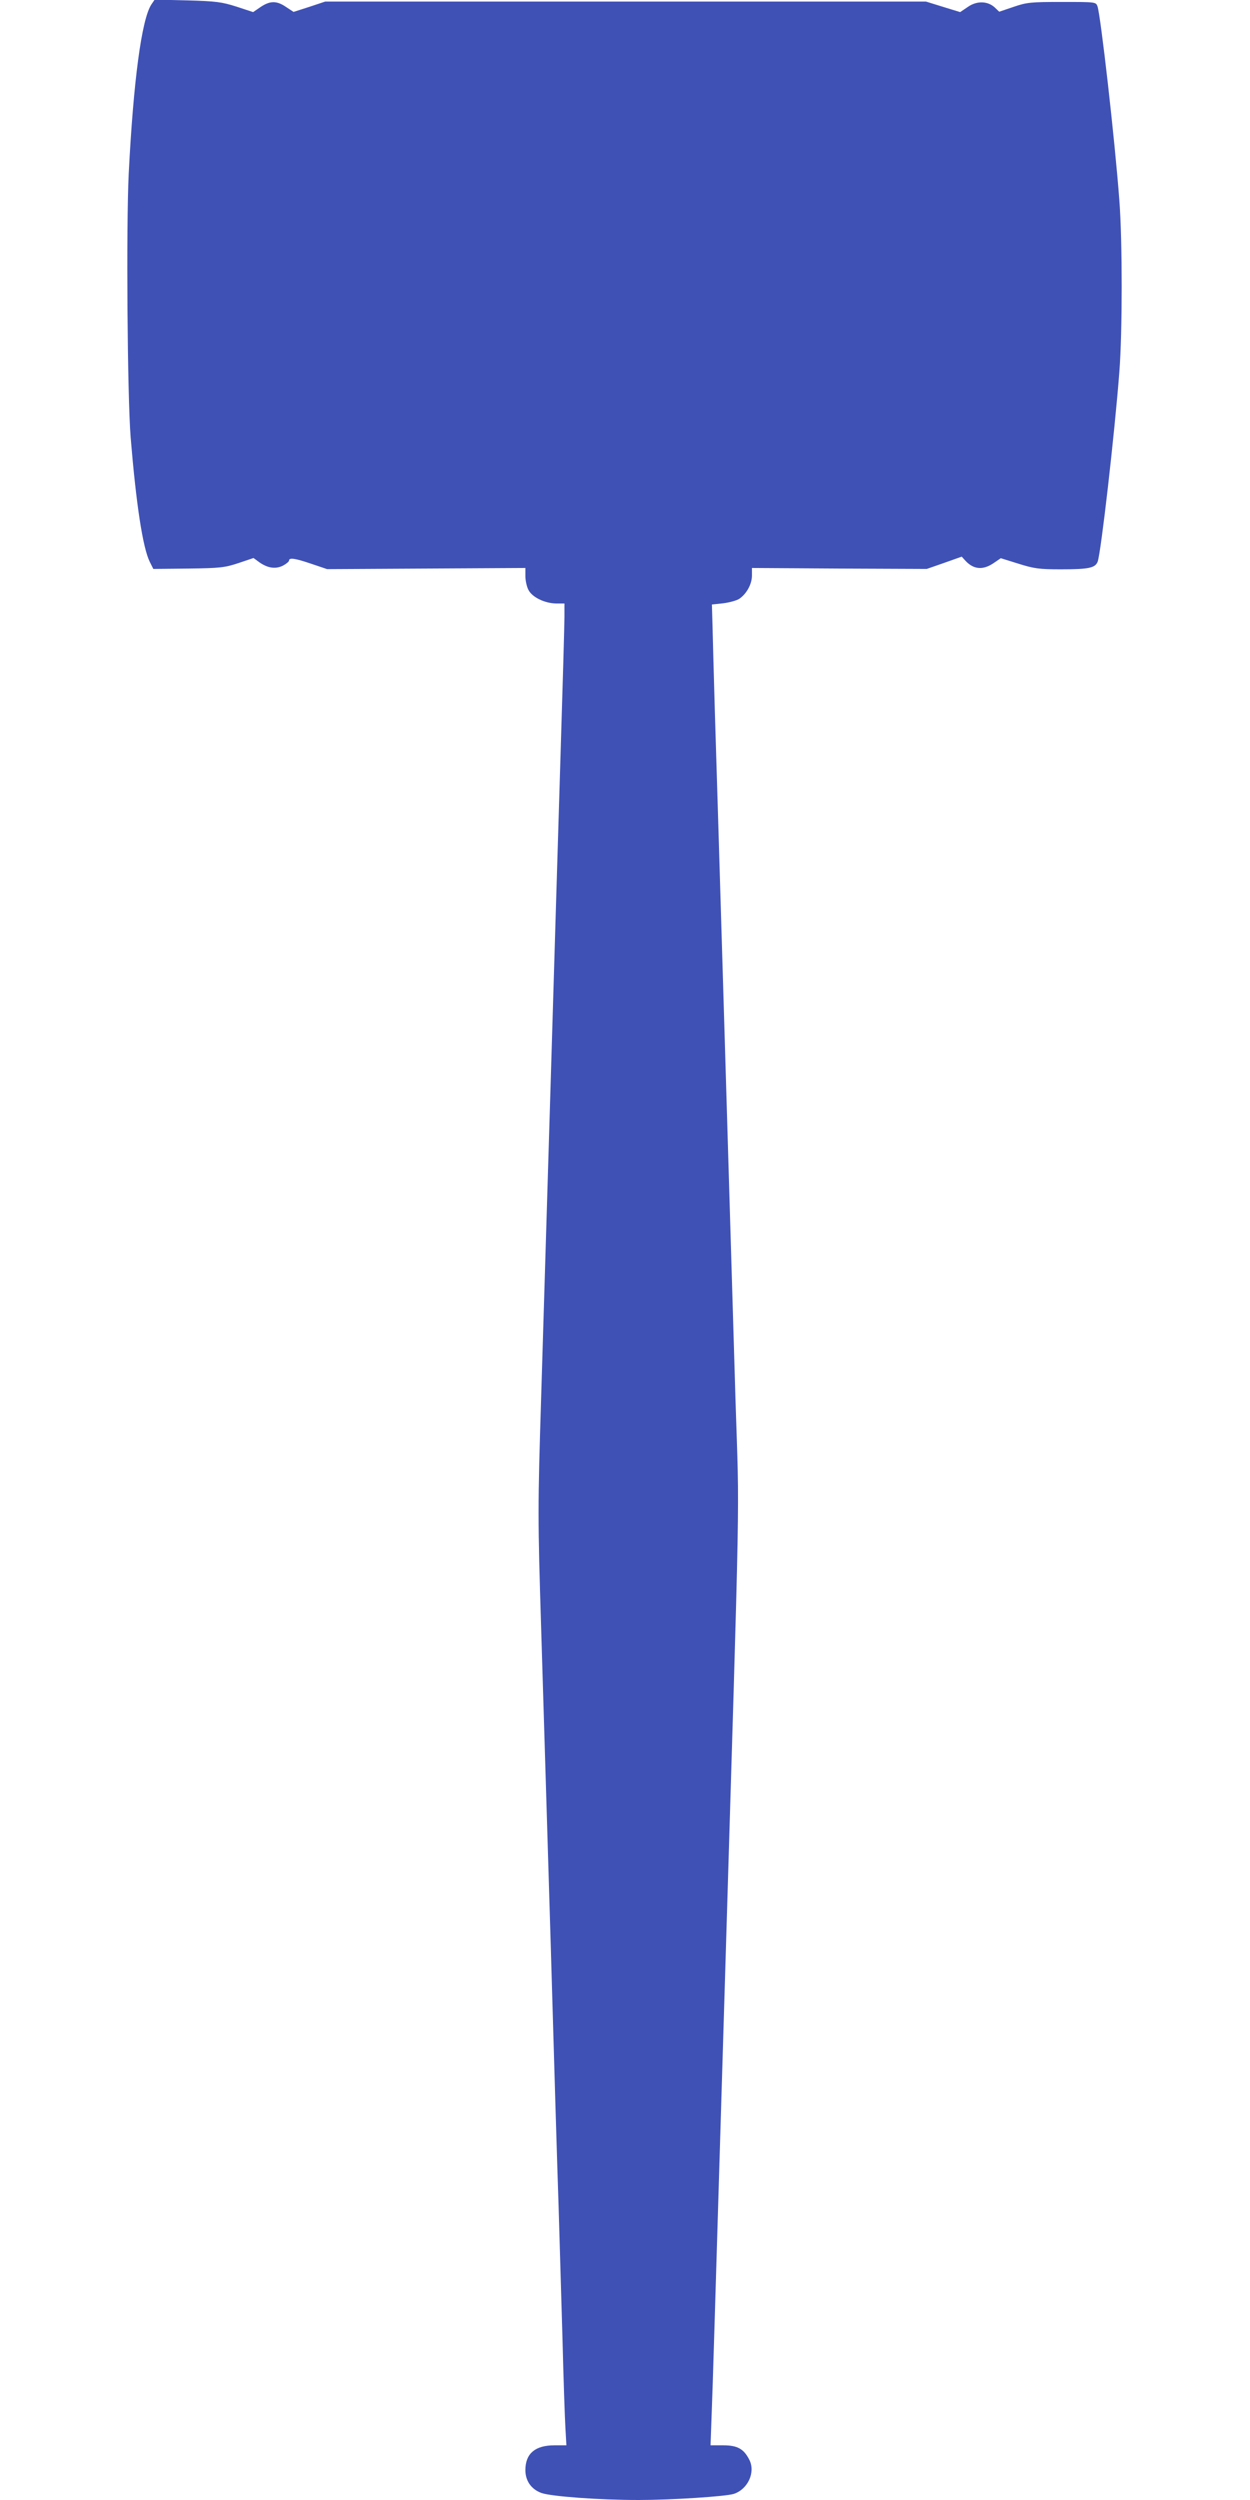
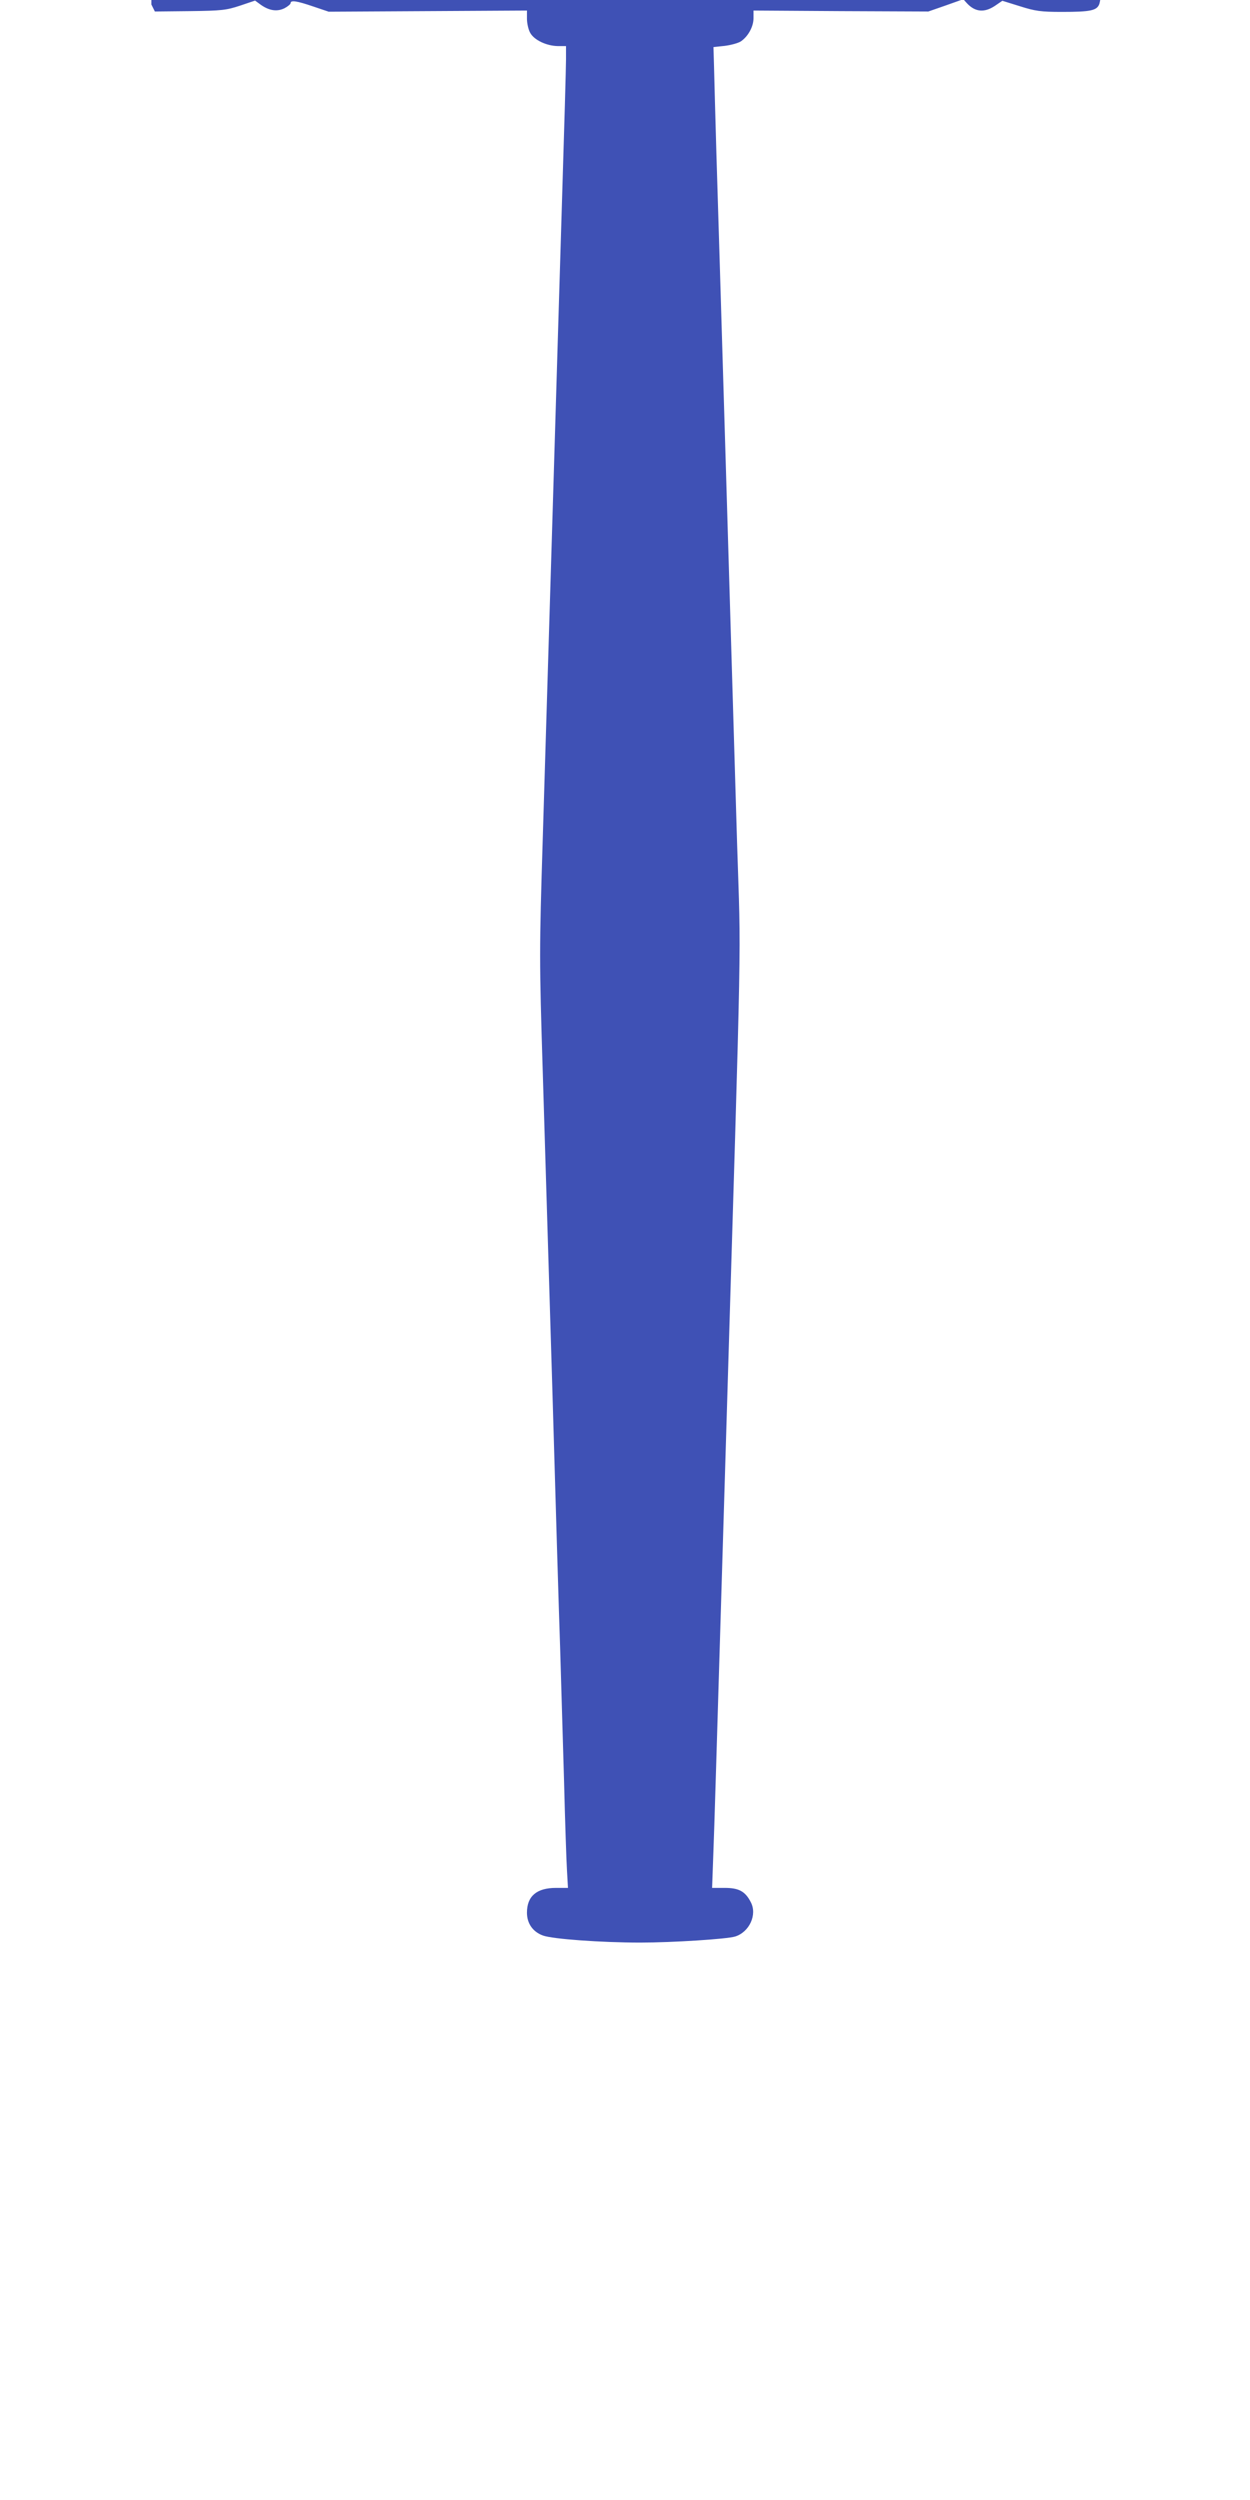
<svg xmlns="http://www.w3.org/2000/svg" version="1.0" width="640pt" height="1280pt" viewBox="0 0 640 1280" preserveAspectRatio="xMidYMid meet">
  <g transform="translate(0,1280) scale(0.1,-0.1)" fill="#3f51b5" stroke="none">
-     <path d="M775 12777 c-50 -76 -92 -392 -116 -867 -13 -269 -7 -1135 10 -1350 28 -340 62 -565 98 -637 l18 -36 180 2 c163 2 186 5 256 28 l77 26 30 -22 c43 -30 83 -36 121 -17 17 9 31 21 31 26 0 16 30 12 115 -17 l80 -27 508 3 507 3 0 -42 c0 -22 7 -55 16 -71 19 -37 83 -68 142 -69 l42 0 0 -67 c0 -38 -9 -356 -20 -708 -11 -352 -33 -1099 -50 -1660 -17 -561 -39 -1290 -49 -1620 -18 -582 -18 -618 0 -1200 10 -330 32 -1059 49 -1620 16 -561 34 -1159 40 -1330 5 -170 14 -476 20 -680 5 -203 12 -409 15 -457 l5 -88 -61 0 c-99 0 -149 -42 -149 -127 0 -55 30 -98 82 -117 50 -18 297 -36 498 -36 167 0 444 18 486 31 73 23 114 112 80 176 -28 55 -61 73 -133 73 l-65 0 6 167 c7 187 10 303 66 2153 82 2729 76 2388 56 3026 -26 872 -94 3158 -106 3534 -5 184 -11 382 -12 440 l-3 105 57 6 c32 4 69 14 83 23 37 25 65 75 65 119 l0 39 448 -3 447 -2 89 31 90 32 19 -21 c42 -45 89 -49 143 -13 l38 26 90 -28 c79 -25 107 -29 216 -29 145 0 177 7 190 39 17 46 87 657 111 971 16 204 16 673 0 880 -23 310 -96 949 -112 993 -8 22 -11 22 -182 22 -159 0 -180 -2 -247 -25 l-74 -25 -22 21 c-36 34 -92 36 -138 4 l-40 -27 -88 27 -87 27 -1538 0 -1538 0 -81 -27 -81 -26 -38 25 c-48 33 -82 33 -131 0 l-38 -26 -85 28 c-76 24 -105 28 -253 32 l-166 4 -17 -25z" />
+     <path d="M775 12777 l18 -36 180 2 c163 2 186 5 256 28 l77 26 30 -22 c43 -30 83 -36 121 -17 17 9 31 21 31 26 0 16 30 12 115 -17 l80 -27 508 3 507 3 0 -42 c0 -22 7 -55 16 -71 19 -37 83 -68 142 -69 l42 0 0 -67 c0 -38 -9 -356 -20 -708 -11 -352 -33 -1099 -50 -1660 -17 -561 -39 -1290 -49 -1620 -18 -582 -18 -618 0 -1200 10 -330 32 -1059 49 -1620 16 -561 34 -1159 40 -1330 5 -170 14 -476 20 -680 5 -203 12 -409 15 -457 l5 -88 -61 0 c-99 0 -149 -42 -149 -127 0 -55 30 -98 82 -117 50 -18 297 -36 498 -36 167 0 444 18 486 31 73 23 114 112 80 176 -28 55 -61 73 -133 73 l-65 0 6 167 c7 187 10 303 66 2153 82 2729 76 2388 56 3026 -26 872 -94 3158 -106 3534 -5 184 -11 382 -12 440 l-3 105 57 6 c32 4 69 14 83 23 37 25 65 75 65 119 l0 39 448 -3 447 -2 89 31 90 32 19 -21 c42 -45 89 -49 143 -13 l38 26 90 -28 c79 -25 107 -29 216 -29 145 0 177 7 190 39 17 46 87 657 111 971 16 204 16 673 0 880 -23 310 -96 949 -112 993 -8 22 -11 22 -182 22 -159 0 -180 -2 -247 -25 l-74 -25 -22 21 c-36 34 -92 36 -138 4 l-40 -27 -88 27 -87 27 -1538 0 -1538 0 -81 -27 -81 -26 -38 25 c-48 33 -82 33 -131 0 l-38 -26 -85 28 c-76 24 -105 28 -253 32 l-166 4 -17 -25z" />
  </g>
</svg>